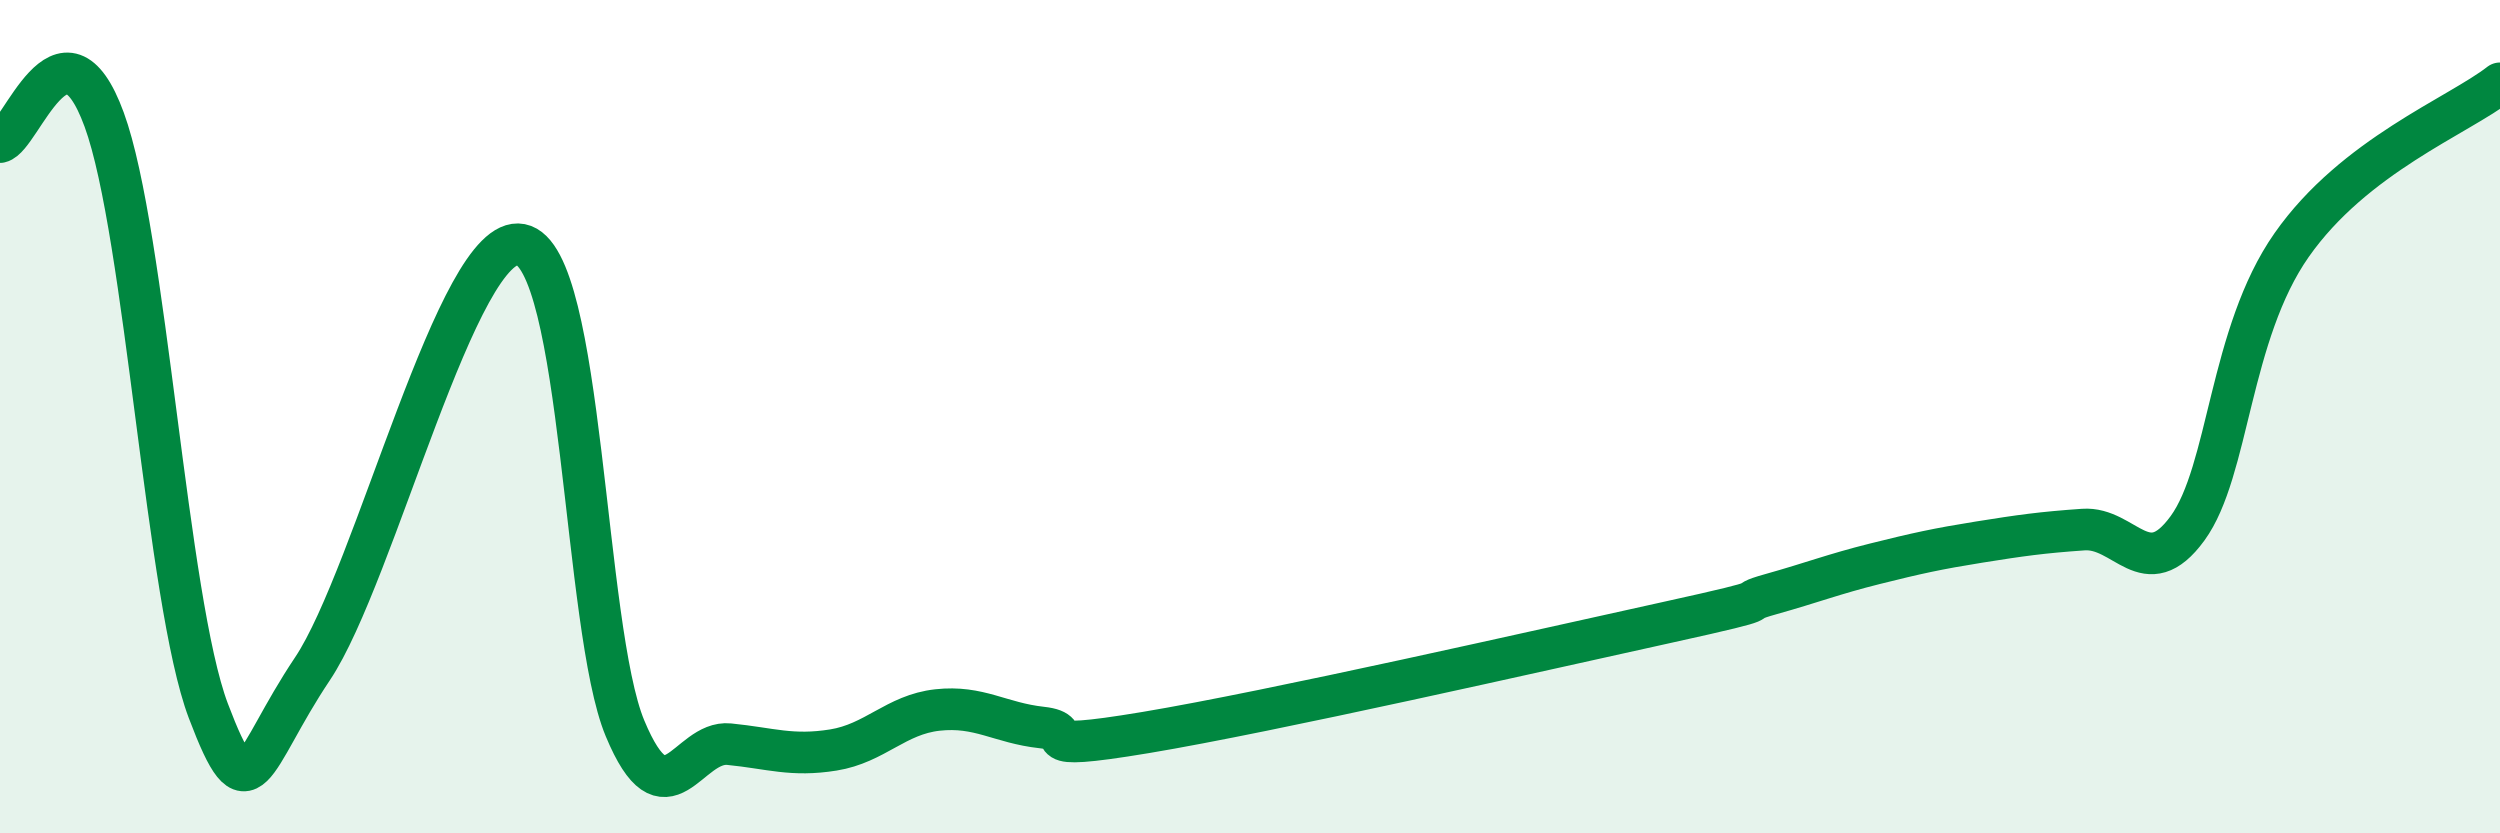
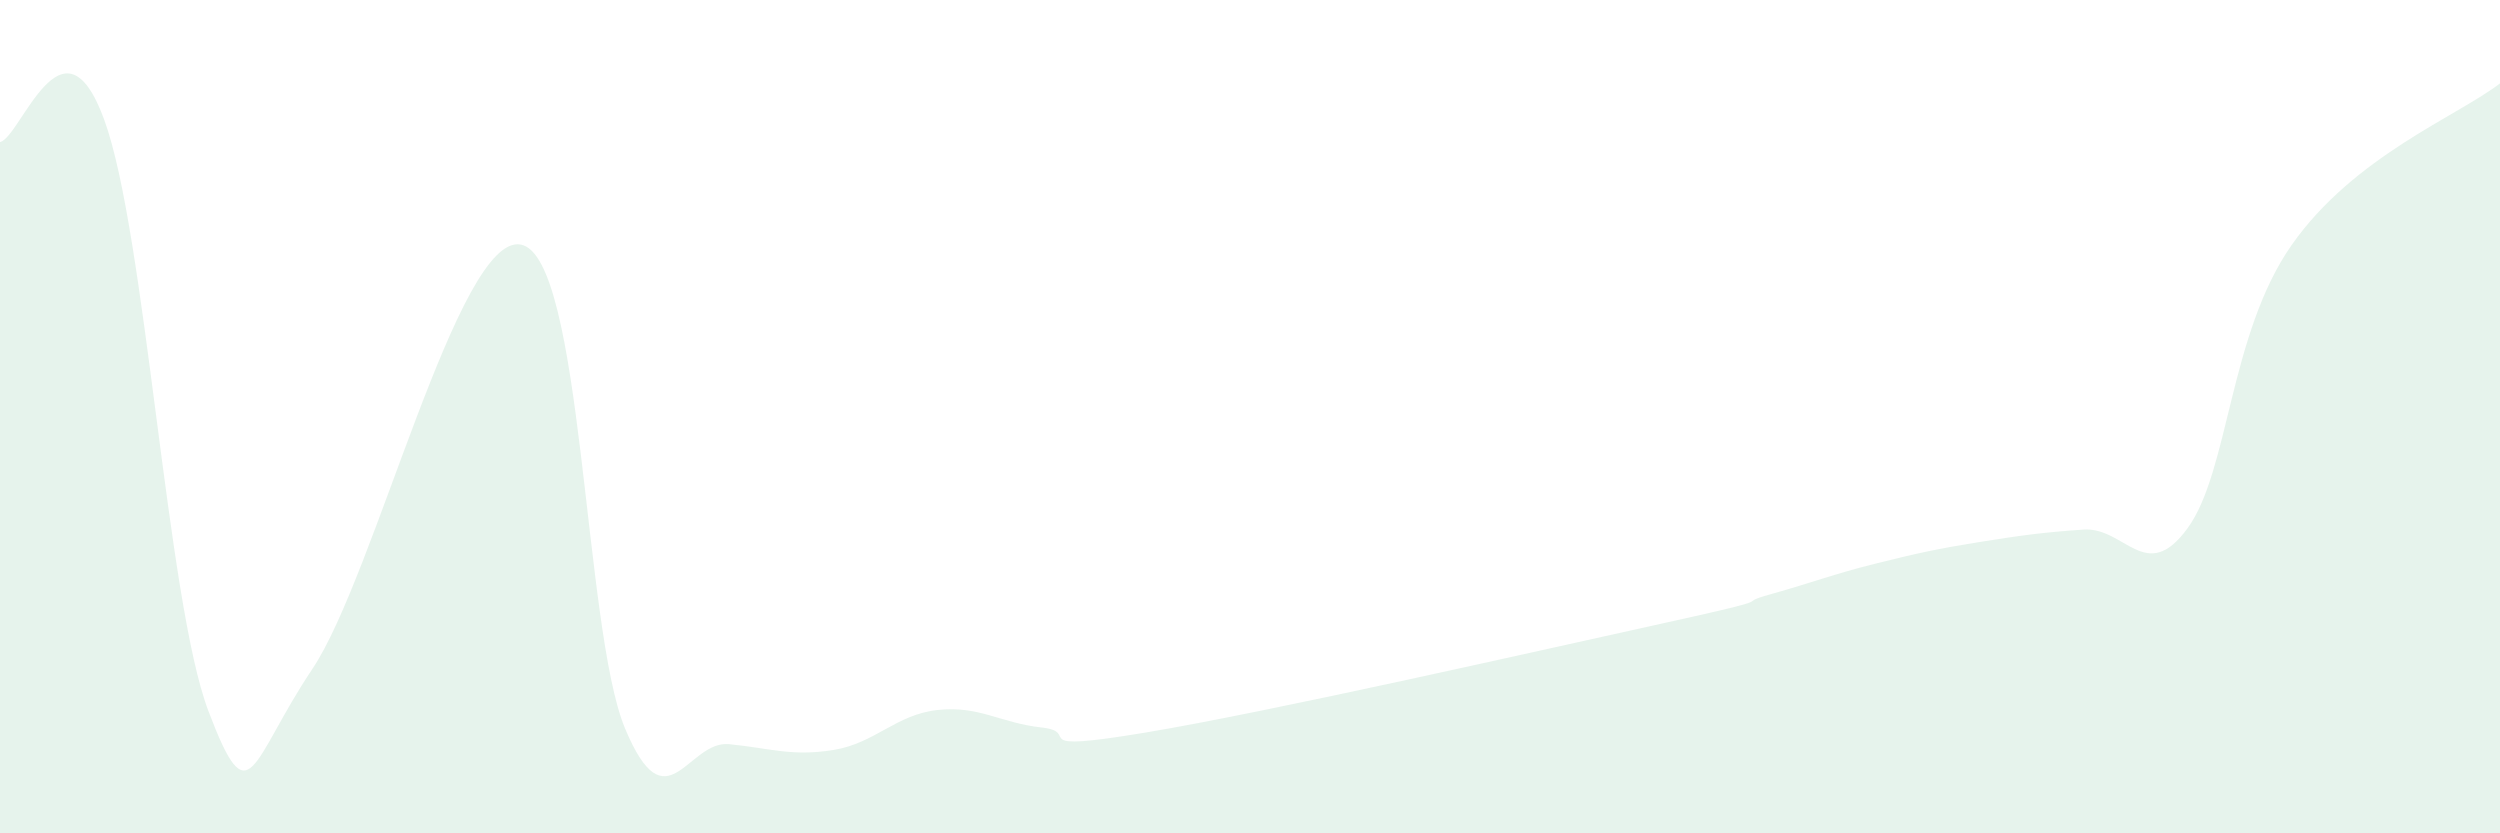
<svg xmlns="http://www.w3.org/2000/svg" width="60" height="20" viewBox="0 0 60 20">
  <path d="M 0,3.41 C 0.5,3.3 1.5,0.14 2.5,2.87 C 3.5,5.6 4,14.42 5,17.06 C 6,19.7 6,18.29 7.5,16.05 C 9,13.81 11,5.58 12.5,5.87 C 14,6.16 14,15.08 15,17.48 C 16,19.88 16.5,17.76 17.5,17.86 C 18.5,17.96 19,18.16 20,18 C 21,17.84 21.5,17.15 22.5,17.04 C 23.5,16.93 24,17.35 25,17.46 C 26,17.57 24.5,18.08 27.5,17.58 C 30.5,17.08 37,15.6 40,14.94 C 43,14.28 41.5,14.54 42.5,14.26 C 43.5,13.98 44,13.78 45,13.53 C 46,13.28 46.5,13.17 47.5,13.01 C 48.5,12.85 49,12.78 50,12.71 C 51,12.64 51.5,14.05 52.5,12.68 C 53.5,11.31 53.5,8.02 55,5.88 C 56.5,3.74 59,2.78 60,2L60 20L0 20Z" fill="#008740" opacity="0.1" stroke-linecap="round" stroke-linejoin="round" />
-   <path d="M 0,3.41 C 0.5,3.3 1.5,0.14 2.5,2.87 C 3.5,5.6 4,14.42 5,17.06 C 6,19.7 6,18.29 7.5,16.05 C 9,13.81 11,5.58 12.5,5.87 C 14,6.16 14,15.08 15,17.48 C 16,19.88 16.5,17.76 17.5,17.86 C 18.5,17.96 19,18.16 20,18 C 21,17.84 21.5,17.15 22.5,17.04 C 23.5,16.93 24,17.35 25,17.46 C 26,17.57 24.5,18.08 27.5,17.58 C 30.5,17.08 37,15.6 40,14.94 C 43,14.28 41.5,14.54 42.5,14.26 C 43.5,13.98 44,13.78 45,13.53 C 46,13.28 46.5,13.17 47.5,13.01 C 48.5,12.85 49,12.78 50,12.71 C 51,12.64 51.5,14.05 52.5,12.68 C 53.5,11.31 53.5,8.02 55,5.88 C 56.5,3.74 59,2.78 60,2" stroke="#008740" stroke-width="1" fill="none" stroke-linecap="round" stroke-linejoin="round" />
</svg>